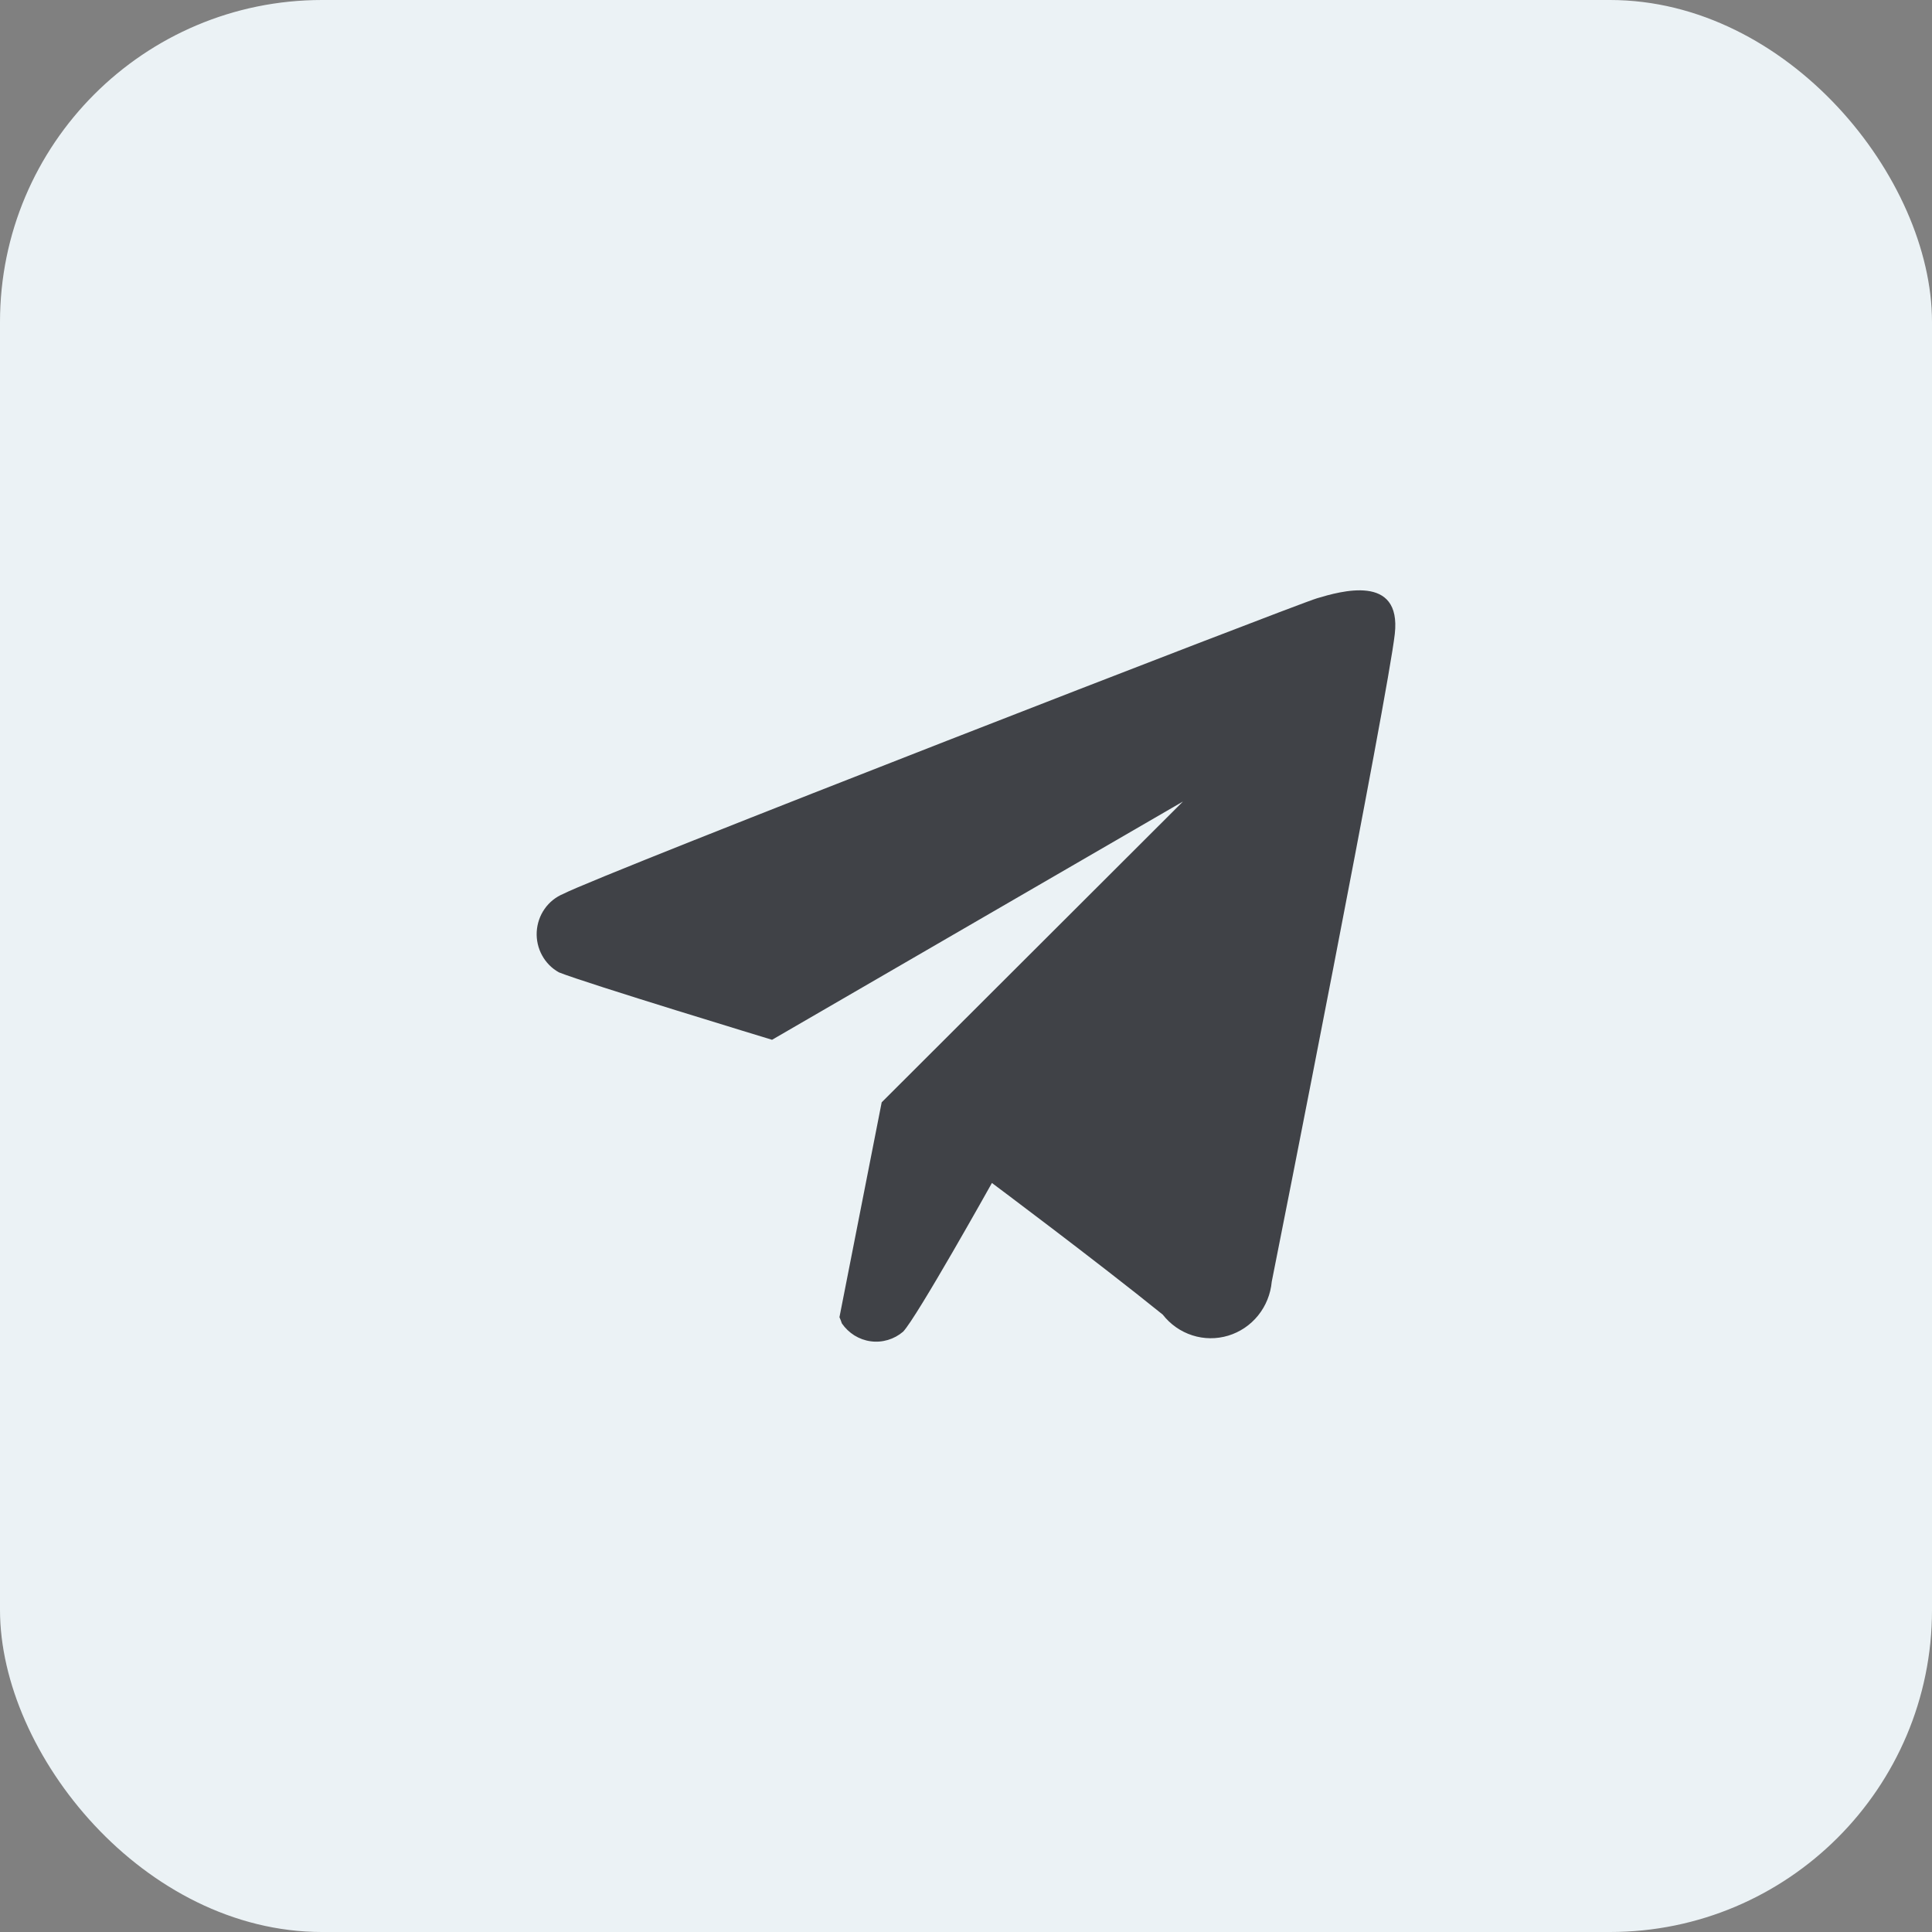
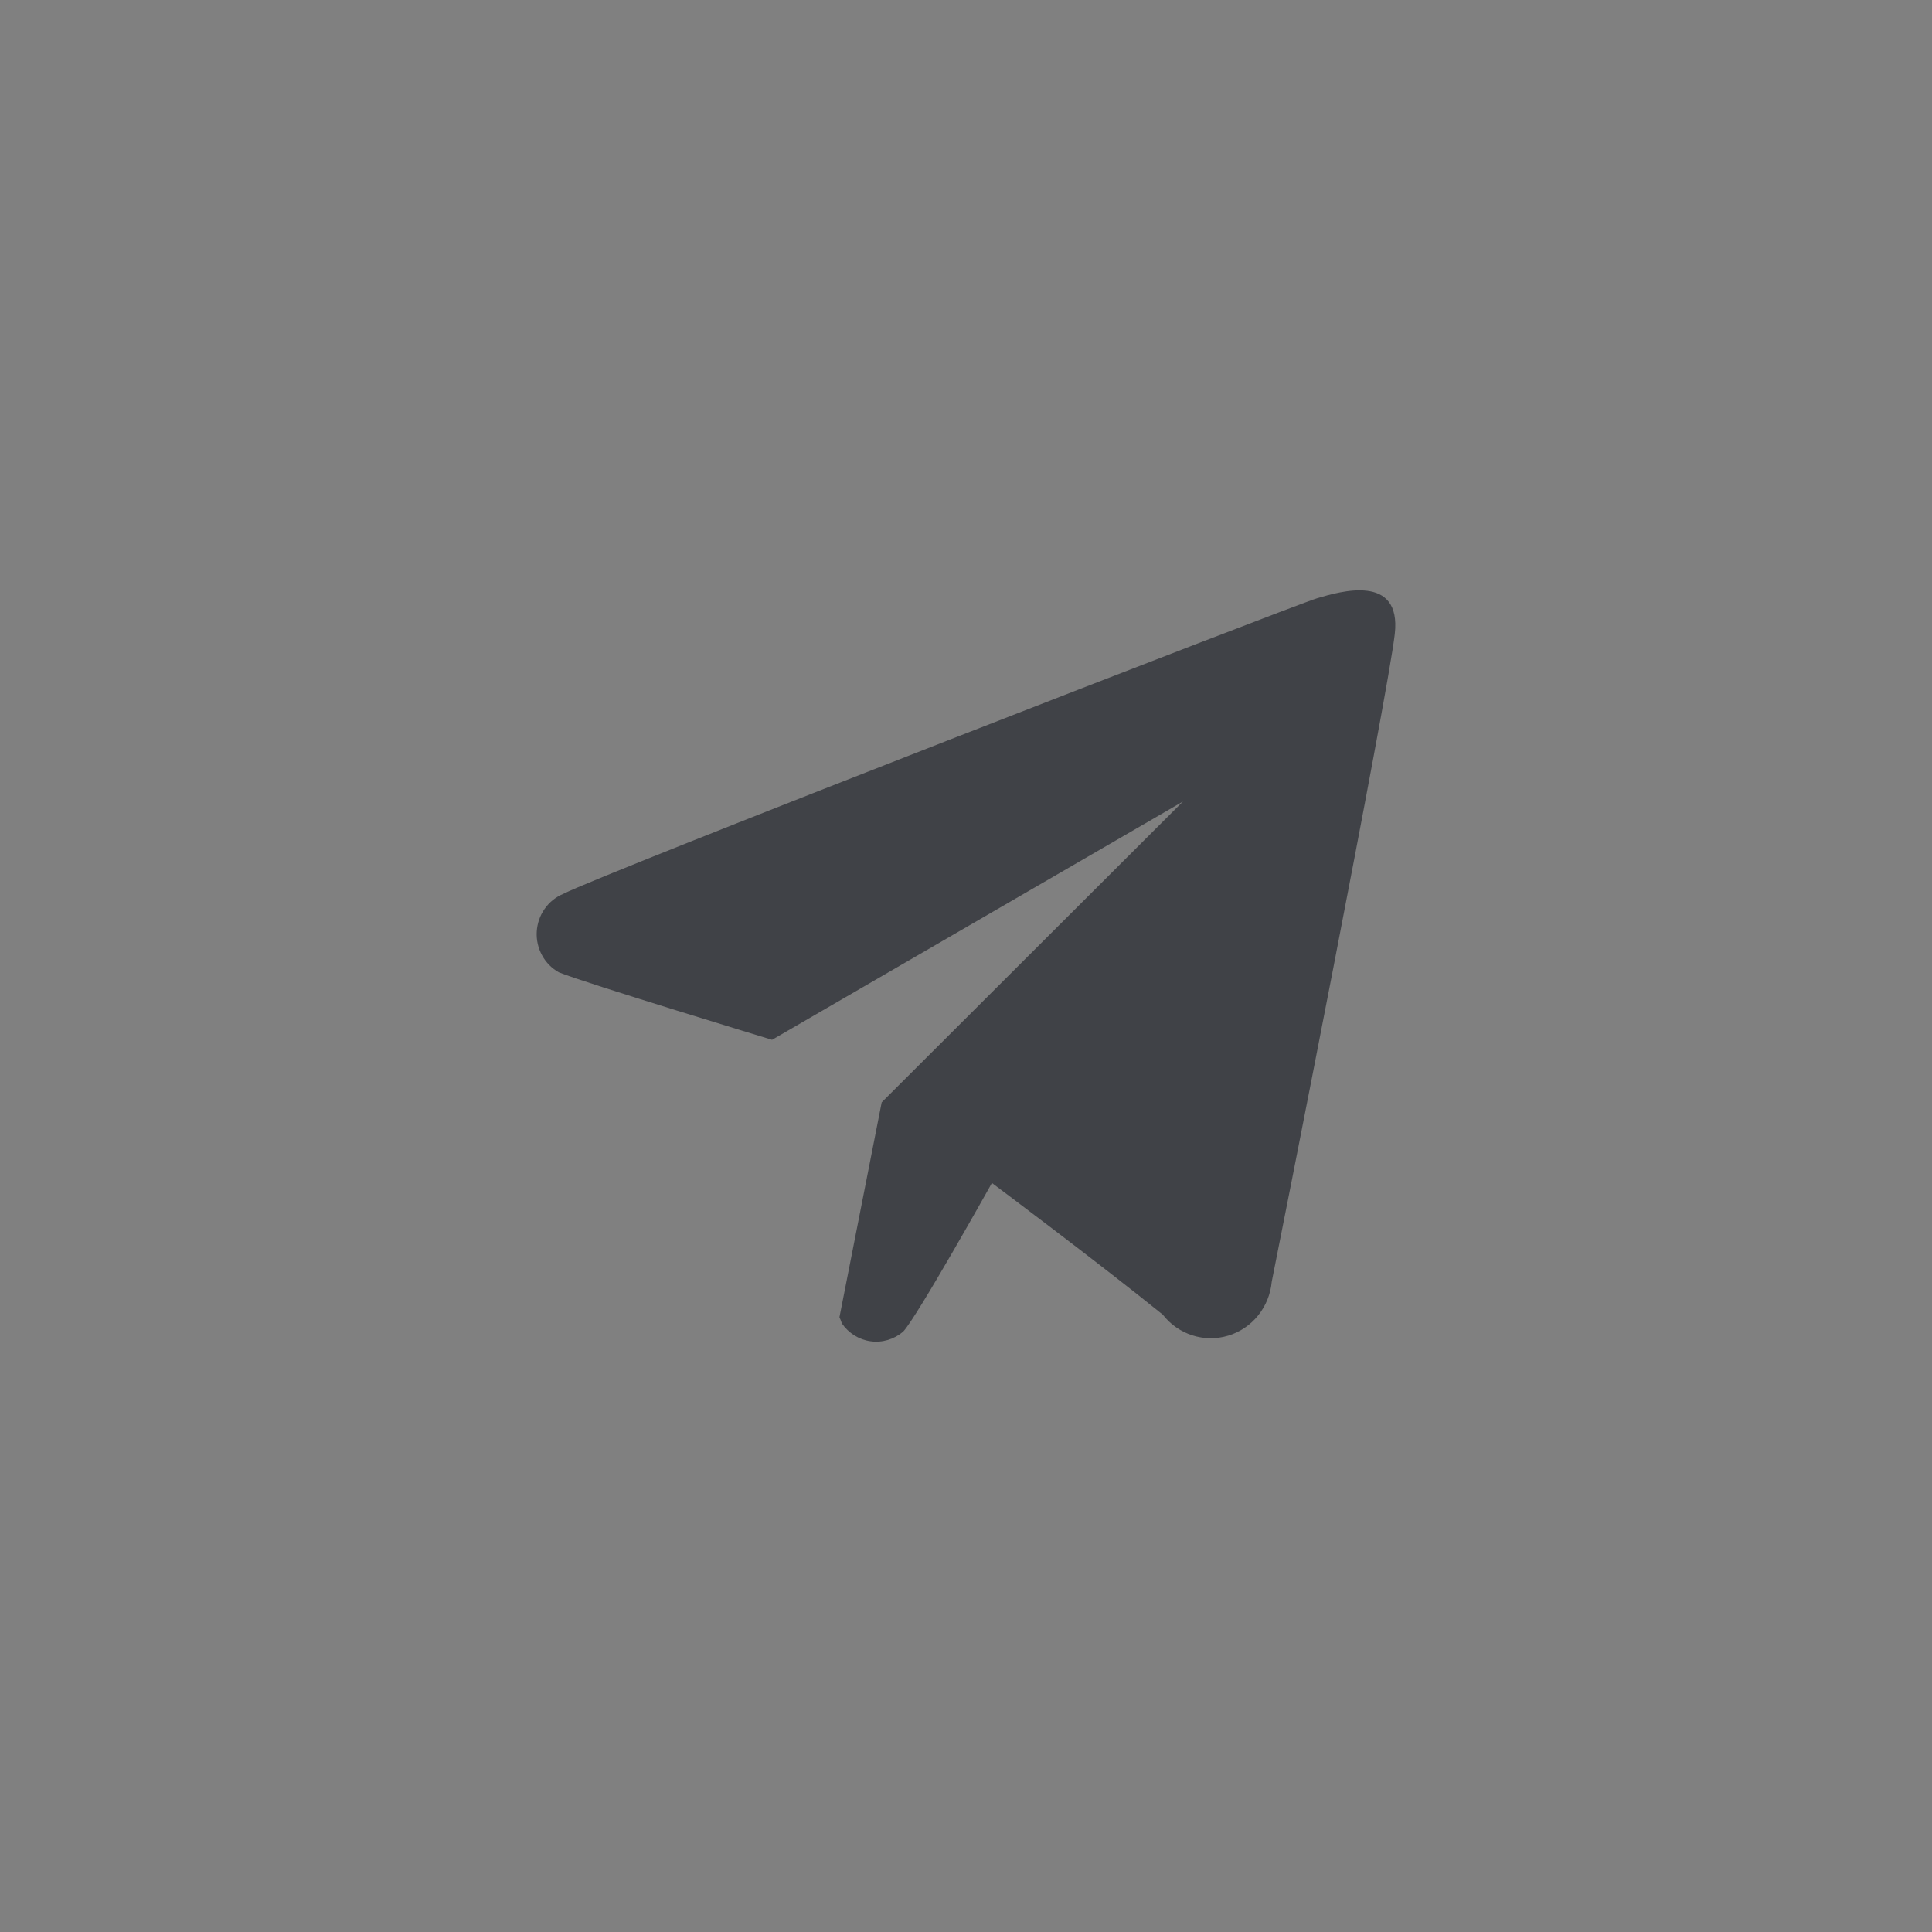
<svg xmlns="http://www.w3.org/2000/svg" width="36" height="36" viewBox="0 0 36 36" fill="none">
  <rect x="0" y="0" width="36" height="36" fill="#808080" stroke="none" />
-   <rect width="36" height="36" rx="6" fill="#EBF2F5" />
  <path fill-rule="evenodd" clip-rule="evenodd" d="M23.697 23.883C23.676 24.113 23.588 24.332 23.443 24.512C23.299 24.691 23.104 24.822 22.886 24.888C22.667 24.954 22.434 24.952 22.217 24.882C21.999 24.812 21.808 24.678 21.666 24.496C20.422 23.491 18.483 22.043 18.483 22.043C18.483 22.043 17.079 24.556 16.828 24.814C16.745 24.885 16.649 24.937 16.545 24.968C16.441 24.999 16.331 25.008 16.224 24.993C16.117 24.979 16.014 24.941 15.921 24.884C15.829 24.826 15.749 24.75 15.687 24.66C15.674 24.62 15.659 24.581 15.642 24.544L16.429 20.54L22.043 14.935L14.386 19.375C14.386 19.375 10.929 18.325 10.416 18.119C10.283 18.046 10.174 17.936 10.101 17.802C10.027 17.668 9.993 17.515 10.001 17.362C10.01 17.209 10.06 17.061 10.148 16.936C10.235 16.811 10.356 16.714 10.496 16.656C11.226 16.278 24.108 11.277 24.541 11.148C24.975 11.019 26.116 10.684 25.99 11.812C25.865 12.941 23.823 23.263 23.697 23.883Z" fill="#404247" />
</svg>